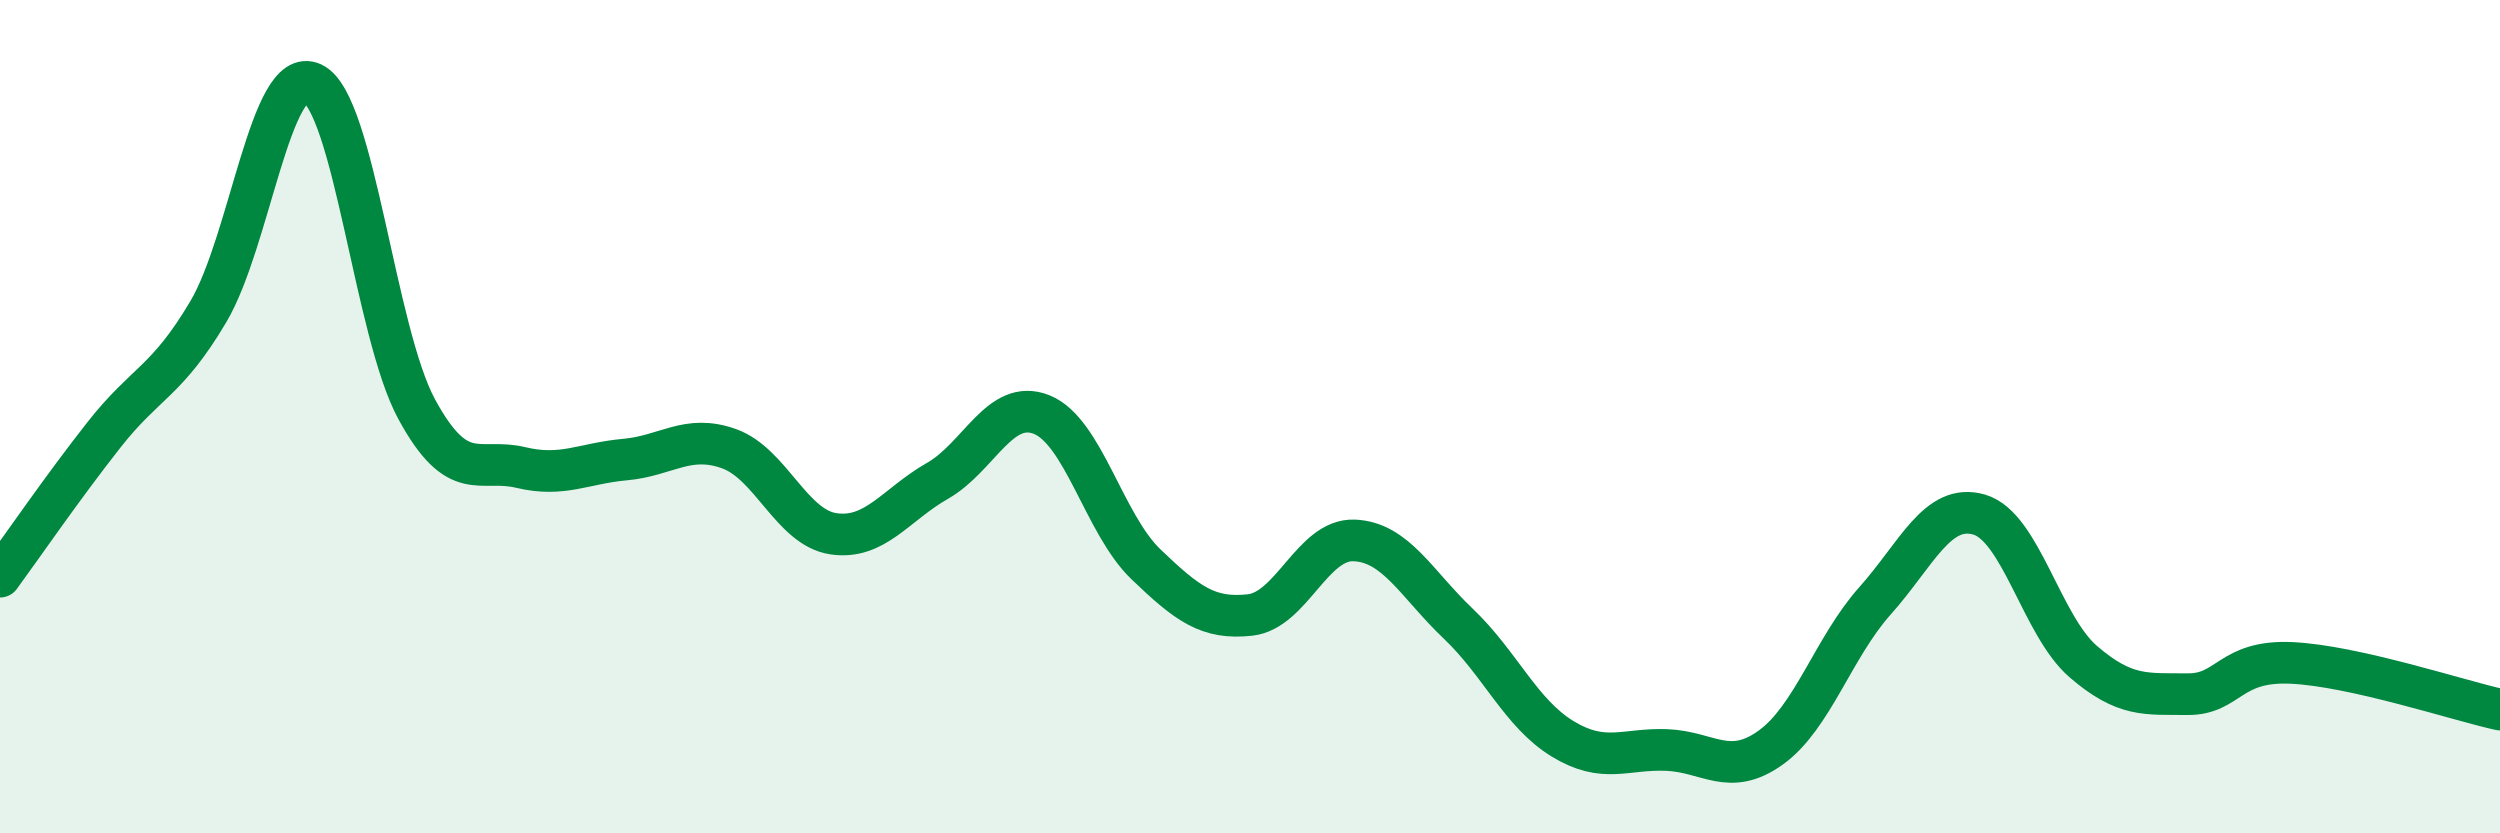
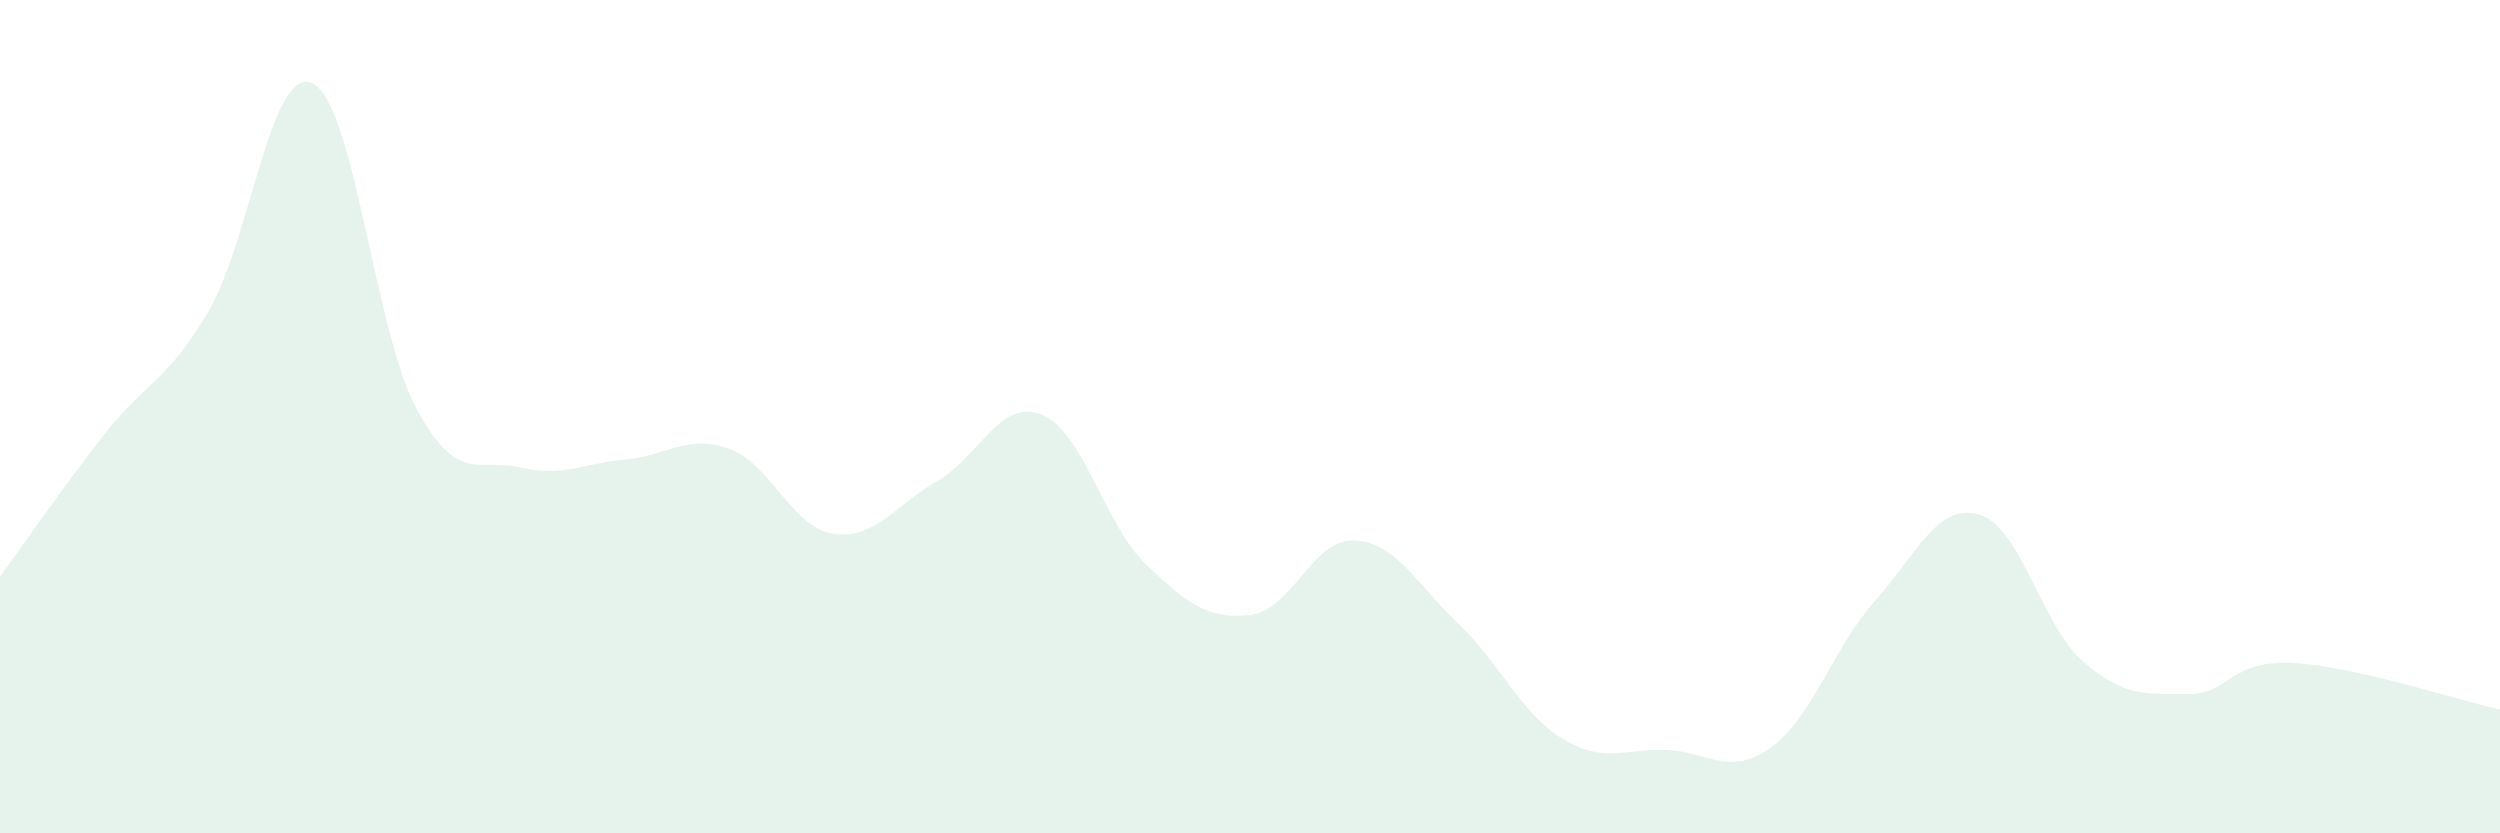
<svg xmlns="http://www.w3.org/2000/svg" width="60" height="20" viewBox="0 0 60 20">
  <path d="M 0,13.84 C 0.5,13.16 1.5,11.7 2.5,10.43 C 3.5,9.16 4,9.17 5,7.48 C 6,5.79 6.5,1.53 7.5,2 C 8.5,2.47 9,7.98 10,9.82 C 11,11.66 11.5,10.98 12.5,11.22 C 13.5,11.46 14,11.12 15,11.03 C 16,10.94 16.5,10.41 17.5,10.77 C 18.5,11.13 19,12.66 20,12.81 C 21,12.96 21.5,12.11 22.5,11.54 C 23.5,10.97 24,9.55 25,9.95 C 26,10.35 26.5,12.58 27.5,13.54 C 28.5,14.5 29,14.87 30,14.76 C 31,14.65 31.5,12.93 32.5,12.97 C 33.5,13.01 34,14.02 35,14.97 C 36,15.92 36.5,17.12 37.5,17.73 C 38.5,18.34 39,17.96 40,18 C 41,18.04 41.5,18.66 42.5,17.94 C 43.5,17.22 44,15.54 45,14.42 C 46,13.3 46.5,12.06 47.5,12.35 C 48.5,12.64 49,15.02 50,15.88 C 51,16.74 51.5,16.65 52.5,16.66 C 53.5,16.67 53.5,15.84 55,15.91 C 56.5,15.98 59,16.81 60,17.03L60 20L0 20Z" fill="#008740" opacity="0.1" stroke-linecap="round" stroke-linejoin="round" />
-   <path d="M 0,13.84 C 0.5,13.16 1.5,11.7 2.5,10.43 C 3.5,9.16 4,9.17 5,7.48 C 6,5.79 6.5,1.53 7.5,2 C 8.5,2.47 9,7.98 10,9.82 C 11,11.66 11.5,10.98 12.5,11.22 C 13.5,11.46 14,11.12 15,11.03 C 16,10.94 16.5,10.41 17.5,10.77 C 18.5,11.13 19,12.66 20,12.81 C 21,12.96 21.5,12.11 22.5,11.54 C 23.5,10.97 24,9.55 25,9.95 C 26,10.35 26.5,12.58 27.5,13.54 C 28.5,14.5 29,14.87 30,14.76 C 31,14.65 31.5,12.93 32.5,12.97 C 33.5,13.01 34,14.02 35,14.97 C 36,15.92 36.5,17.12 37.5,17.73 C 38.5,18.34 39,17.96 40,18 C 41,18.04 41.5,18.66 42.5,17.94 C 43.5,17.22 44,15.54 45,14.42 C 46,13.3 46.5,12.06 47.5,12.35 C 48.5,12.64 49,15.02 50,15.88 C 51,16.74 51.5,16.65 52.5,16.66 C 53.5,16.67 53.5,15.84 55,15.91 C 56.5,15.98 59,16.81 60,17.03" stroke="#008740" stroke-width="1" fill="none" stroke-linecap="round" stroke-linejoin="round" />
</svg>